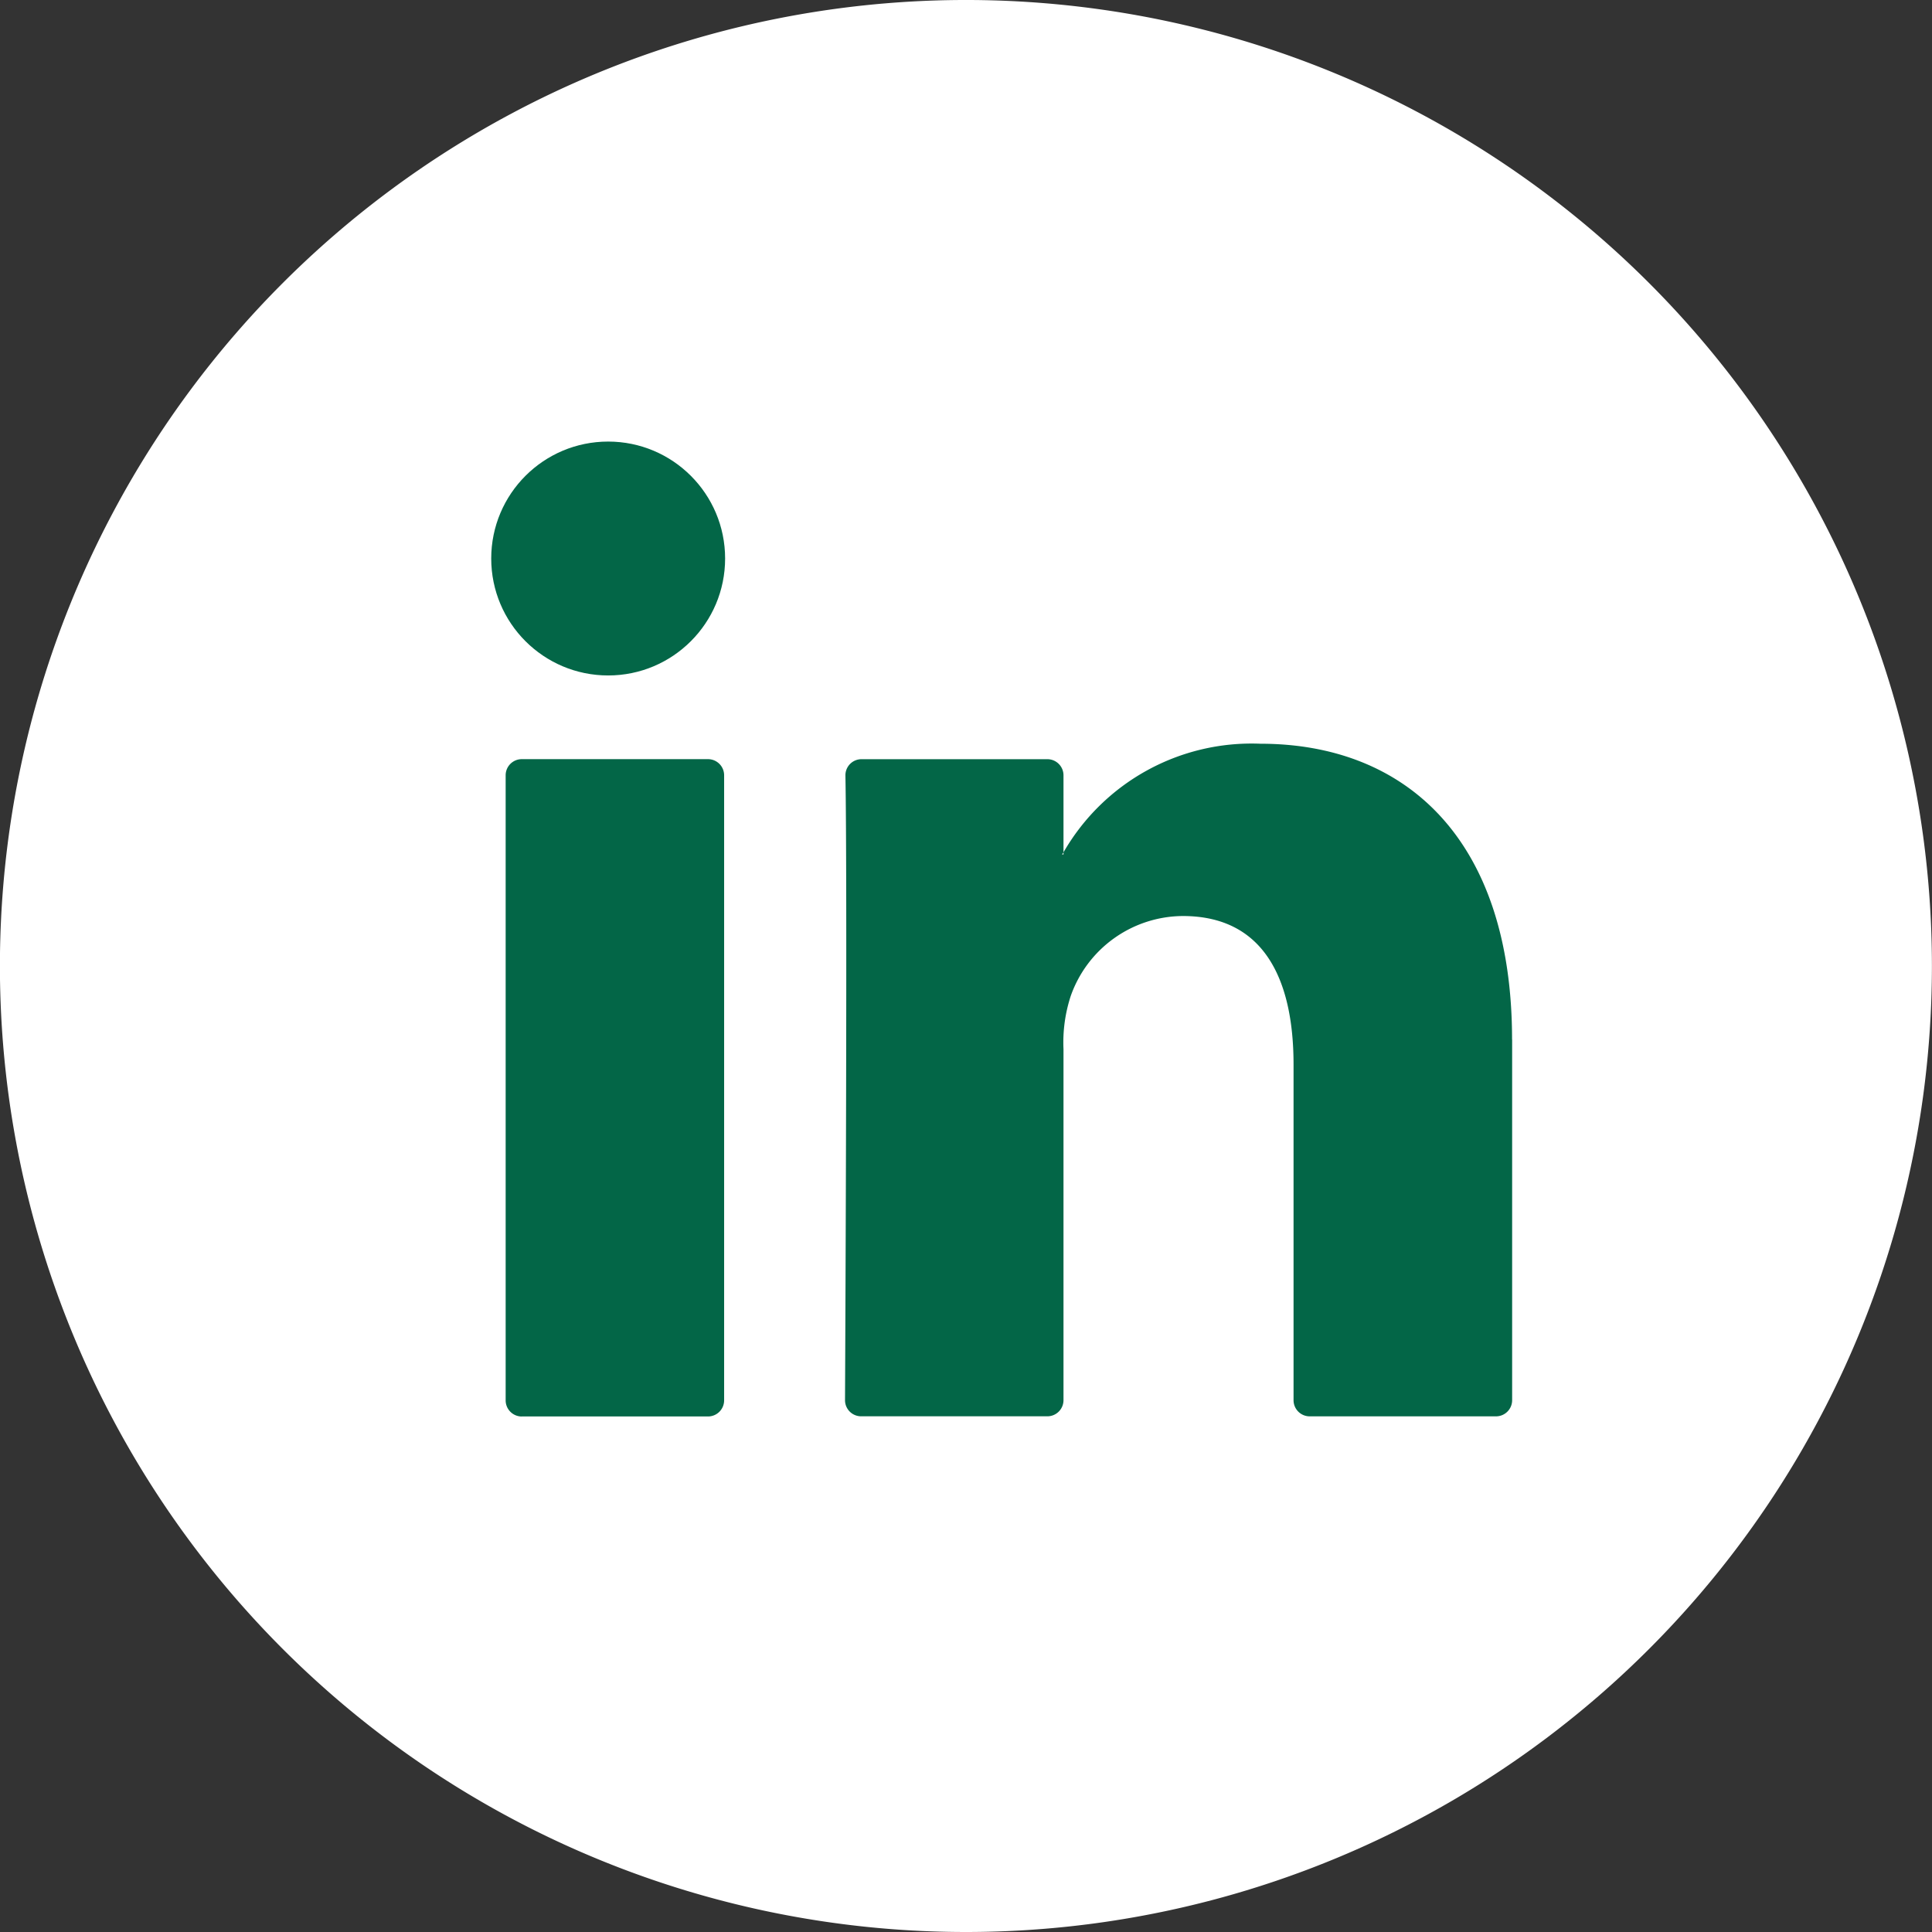
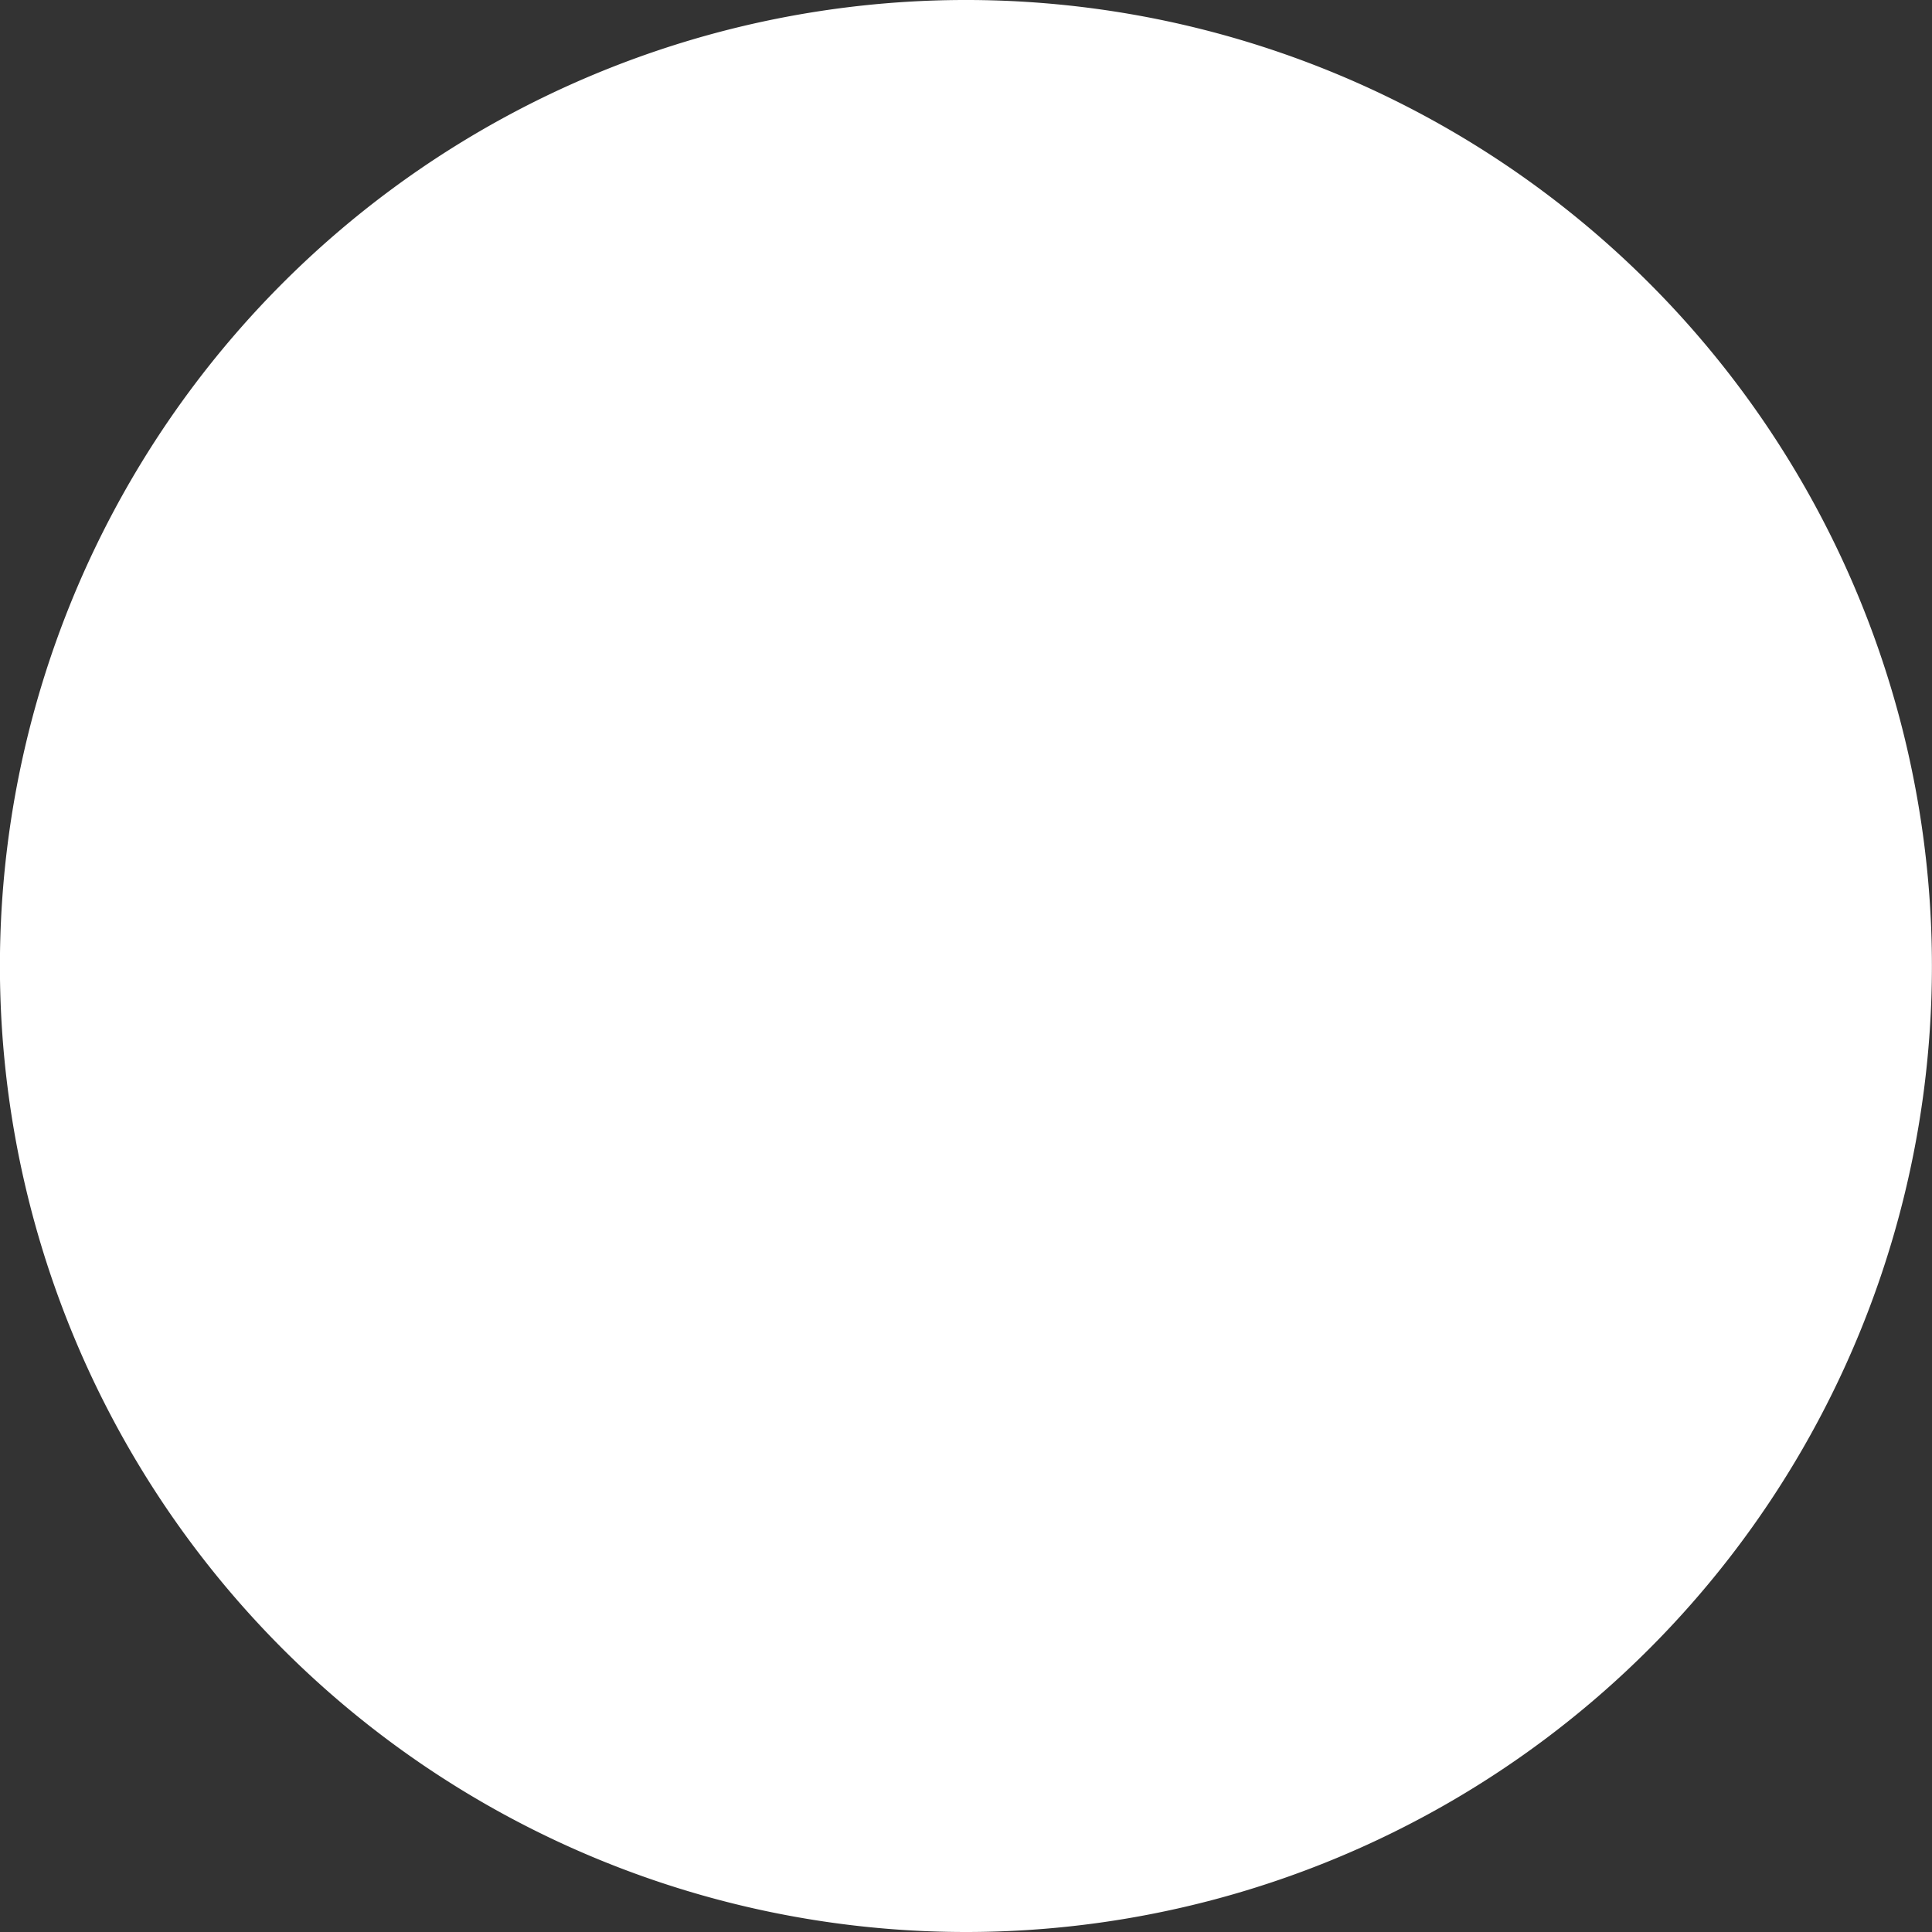
<svg xmlns="http://www.w3.org/2000/svg" id="Group_4862" data-name="Group 4862" width="48.868" height="48.868" viewBox="0 0 48.868 48.868">
  <rect x="0" y="0" width="48.868" height="48.868" fill="#333333" stroke="none" />
  <g id="Group_4524" data-name="Group 4524" transform="translate(0 0)">
    <g id="Group_4521" data-name="Group 4521">
      <path id="Path_118" data-name="Path 118" d="M638.4,316.968a24.434,24.434,0,1,1,24.442-24.437A24.434,24.434,0,0,1,638.4,316.968Z" transform="translate(-613.976 -268.1)" fill="#fff" />
    </g>
    <g id="Group_4523" data-name="Group 4523" transform="translate(12.786 18.803)">
      <g id="Group_4522" data-name="Group 4522" transform="translate(0 0)">
-         <path id="Path_119" data-name="Path 119" d="M653.7,296.56v9.123a.408.408,0,0,1-.408.408h-4.713a.408.408,0,0,1-.408-.408v-8.488c0-2.233-.8-3.759-2.8-3.759a3.024,3.024,0,0,0-2.835,2.02,3.771,3.771,0,0,0-.184,1.348v8.878a.408.408,0,0,1-.408.408h-4.71a.407.407,0,0,1-.408-.408c.011-2.261.059-13.227.01-15.8a.407.407,0,0,1,.408-.413h4.7a.408.408,0,0,1,.408.408v1.948c-.011.02-.026.036-.036.054h.036v-.054a5.489,5.489,0,0,1,4.982-2.747c3.637,0,6.364,2.376,6.364,7.483Zm-25.05,9.534h4.71a.408.408,0,0,0,.408-.408v-15.81a.408.408,0,0,0-.408-.408h-4.71a.408.408,0,0,0-.408.408v15.807a.408.408,0,0,0,.408.412Z" transform="translate(-628.238 -289.069)" fill="#036647" />
-       </g>
+         </g>
    </g>
  </g>
  <g id="Group_4525" data-name="Group 4525" transform="translate(12.425 11.169)">
-     <ellipse id="Ellipse_19" data-name="Ellipse 19" cx="2.958" cy="2.958" rx="2.958" ry="2.958" transform="translate(0 0)" fill="#036647" />
-   </g>
+     </g>
</svg>